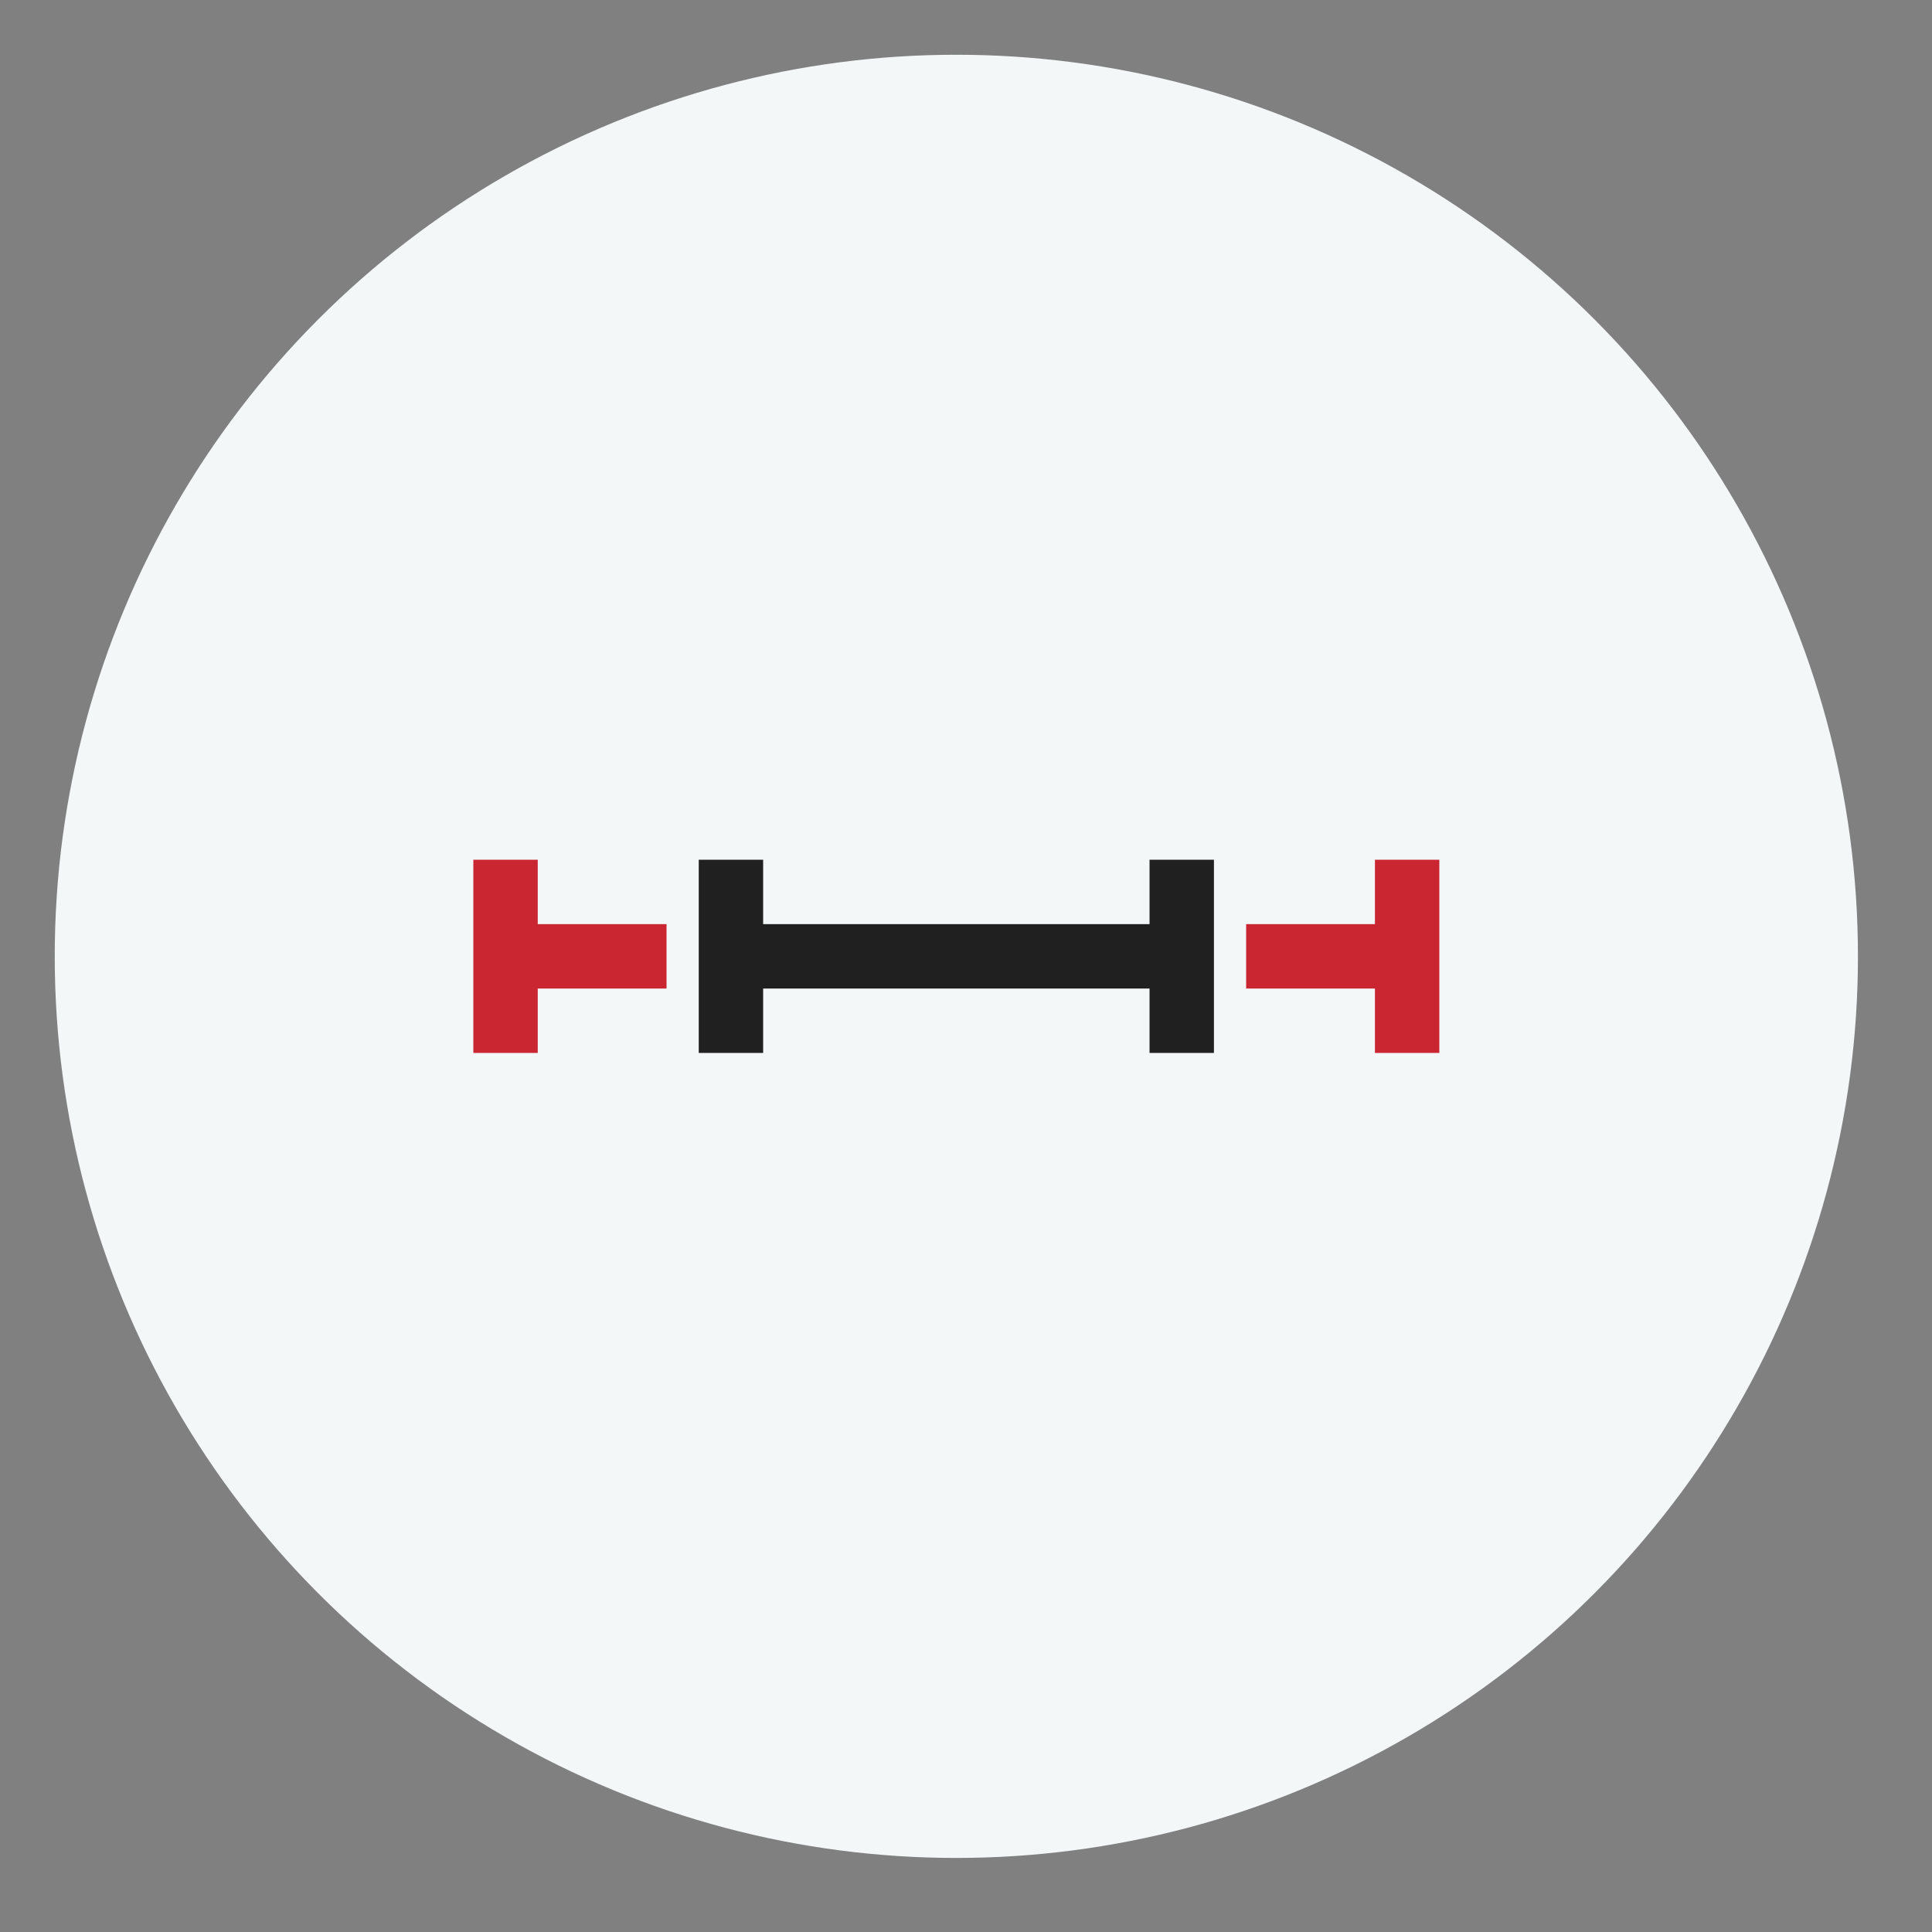
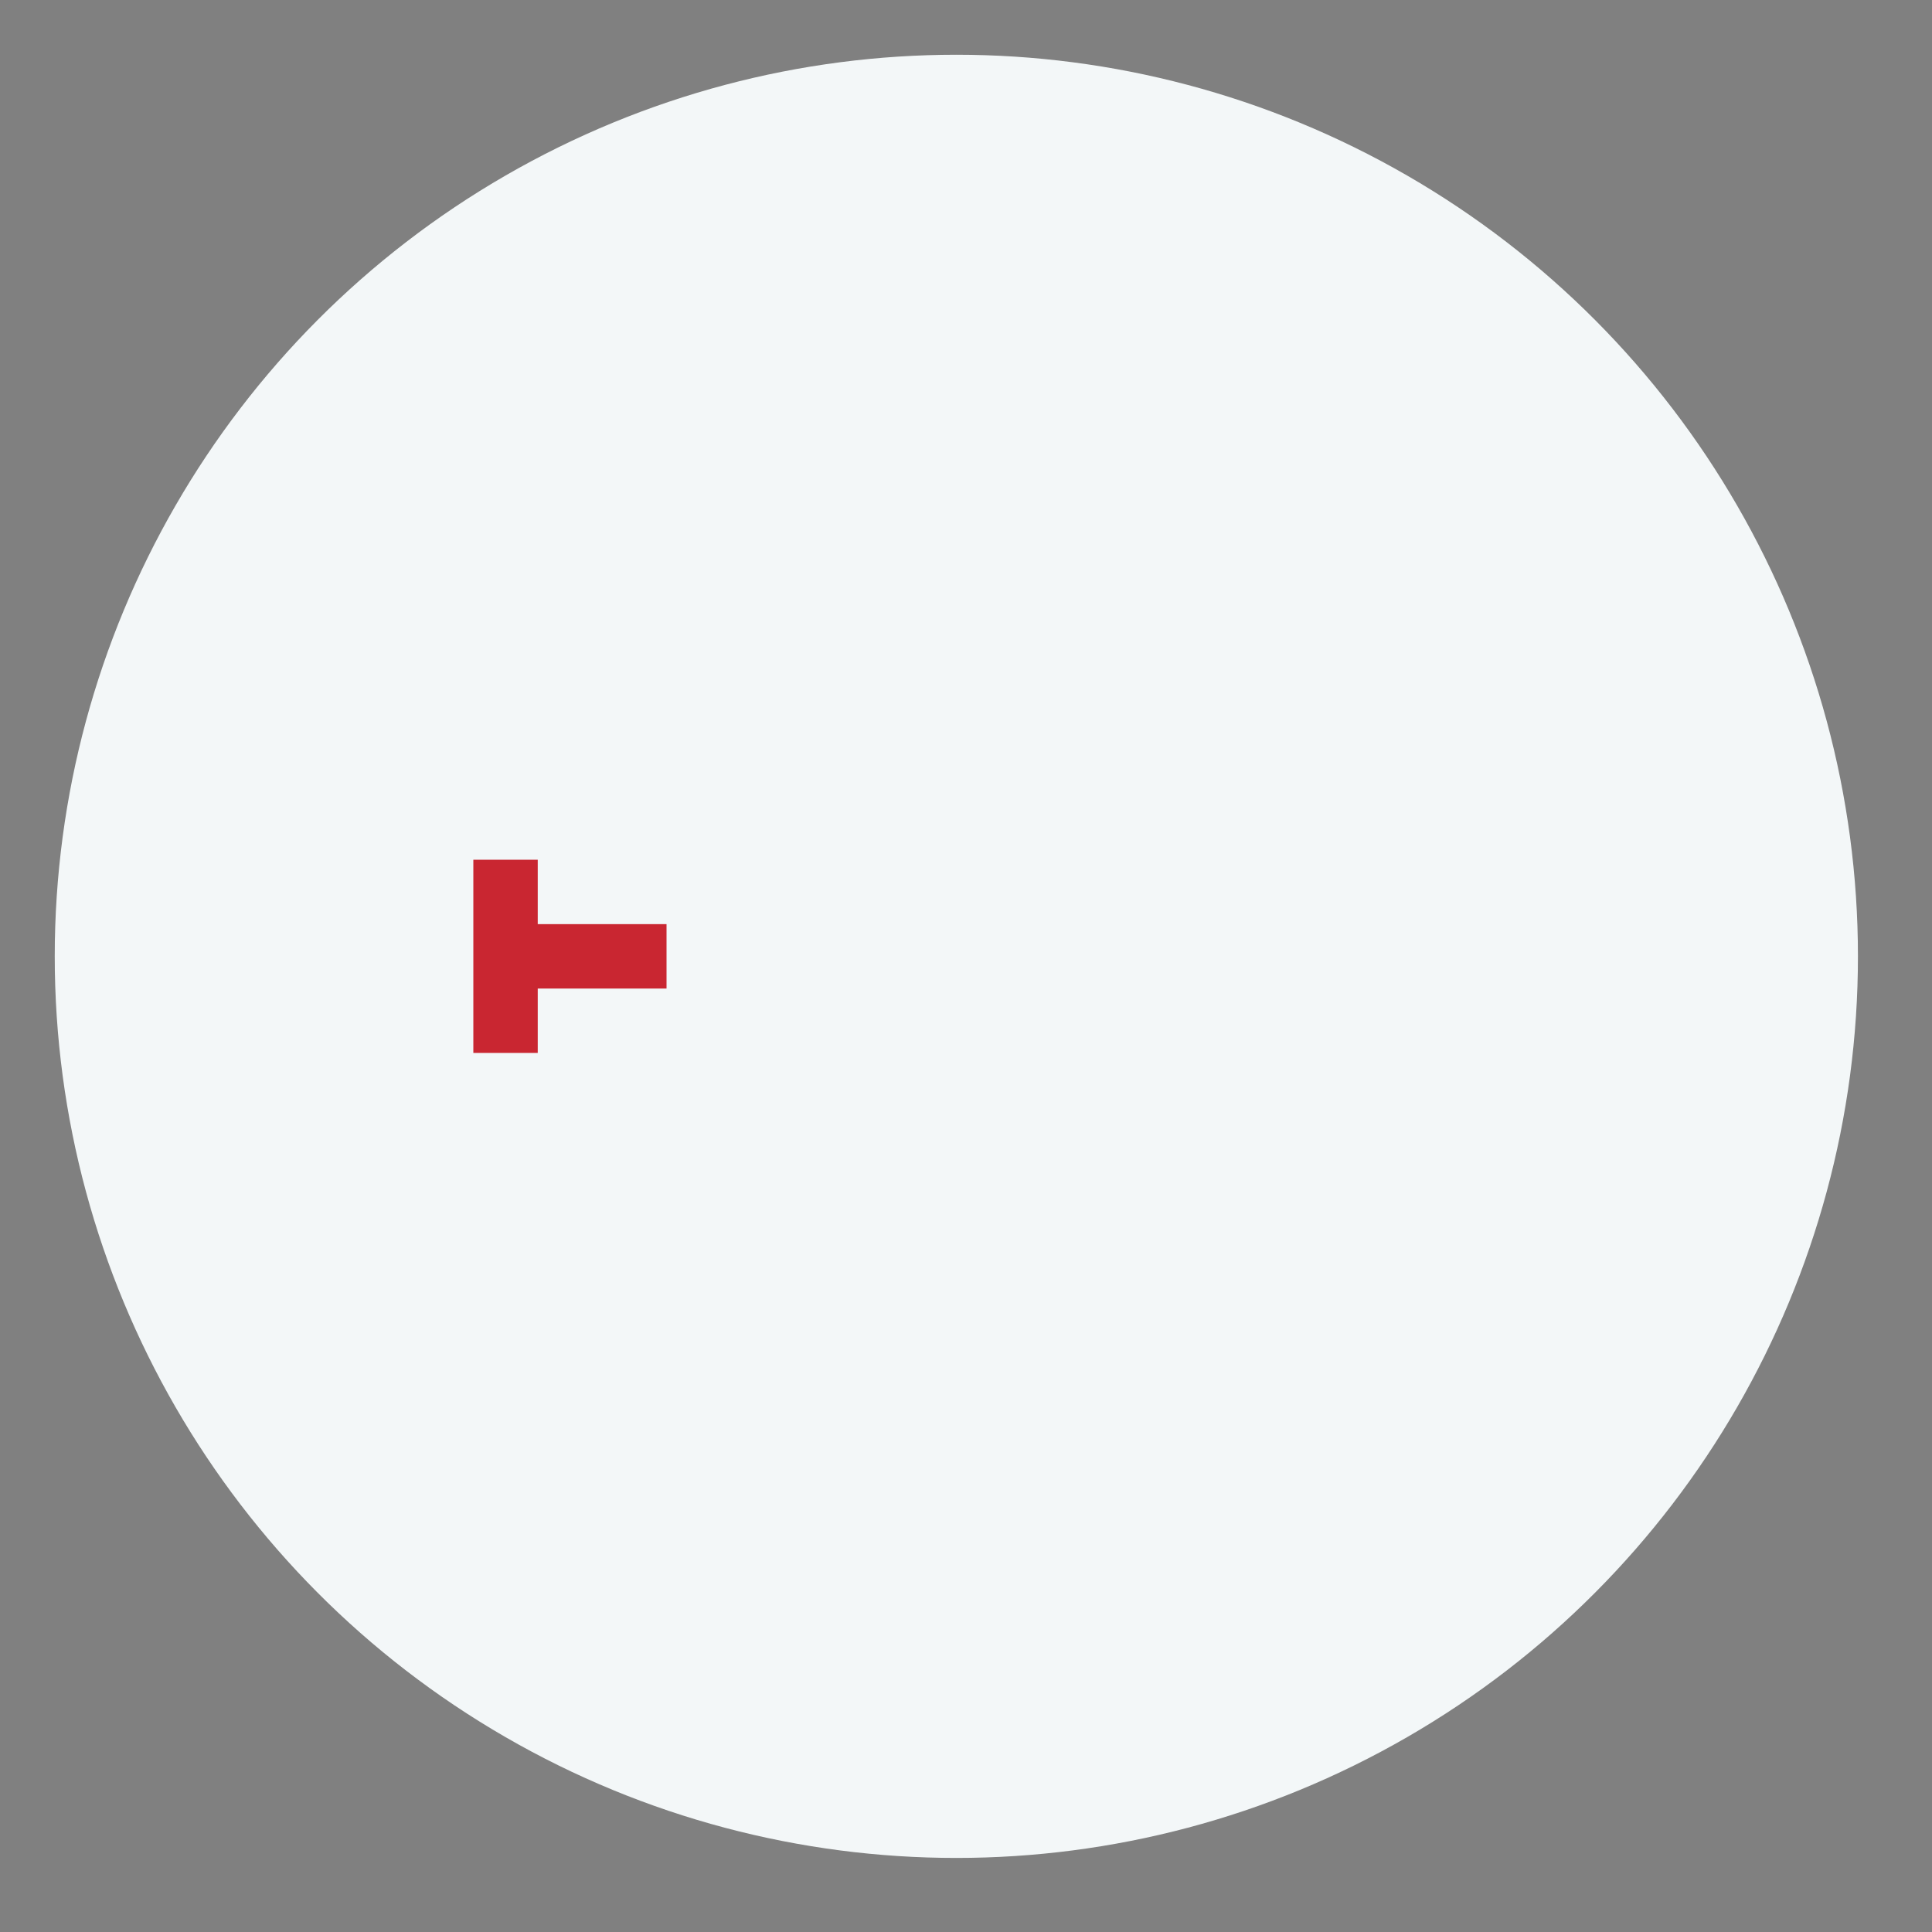
<svg xmlns="http://www.w3.org/2000/svg" version="1.1" id="Слой_1" x="0px" y="0px" viewBox="0 0 60 60" style="enable-background:new 0 0 60 60;" xml:space="preserve">
  <rect x="0" y="0" width="60" height="60" fill="#808080" stroke="none" />
  <style type="text/css">
	.st0{fill:#F3F7F8;}
	.st1{fill-rule:evenodd;clip-rule:evenodd;fill:#202020;}
	.st2{fill-rule:evenodd;clip-rule:evenodd;fill:#C92631;}
</style>
  <circle class="st0" cx="29.7" cy="29.7" r="28" />
-   <polygon class="st1" points="35.7,26.7 35.7,28.7 23.7,28.7 23.7,26.7 21.7,26.7 21.7,32.7 23.7,32.7 23.7,30.7 35.7,30.7   35.7,32.7 37.7,32.7 37.7,26.7 " />
  <g>
-     <polygon class="st2" points="42.7,26.7 42.7,28.7 38.7,28.7 38.7,30.7 42.7,30.7 42.7,32.7 44.7,32.7 44.7,26.7  " />
    <polygon class="st2" points="16.7,26.7 14.7,26.7 14.7,32.7 16.7,32.7 16.7,30.7 20.7,30.7 20.7,28.7 16.7,28.7  " />
  </g>
</svg>